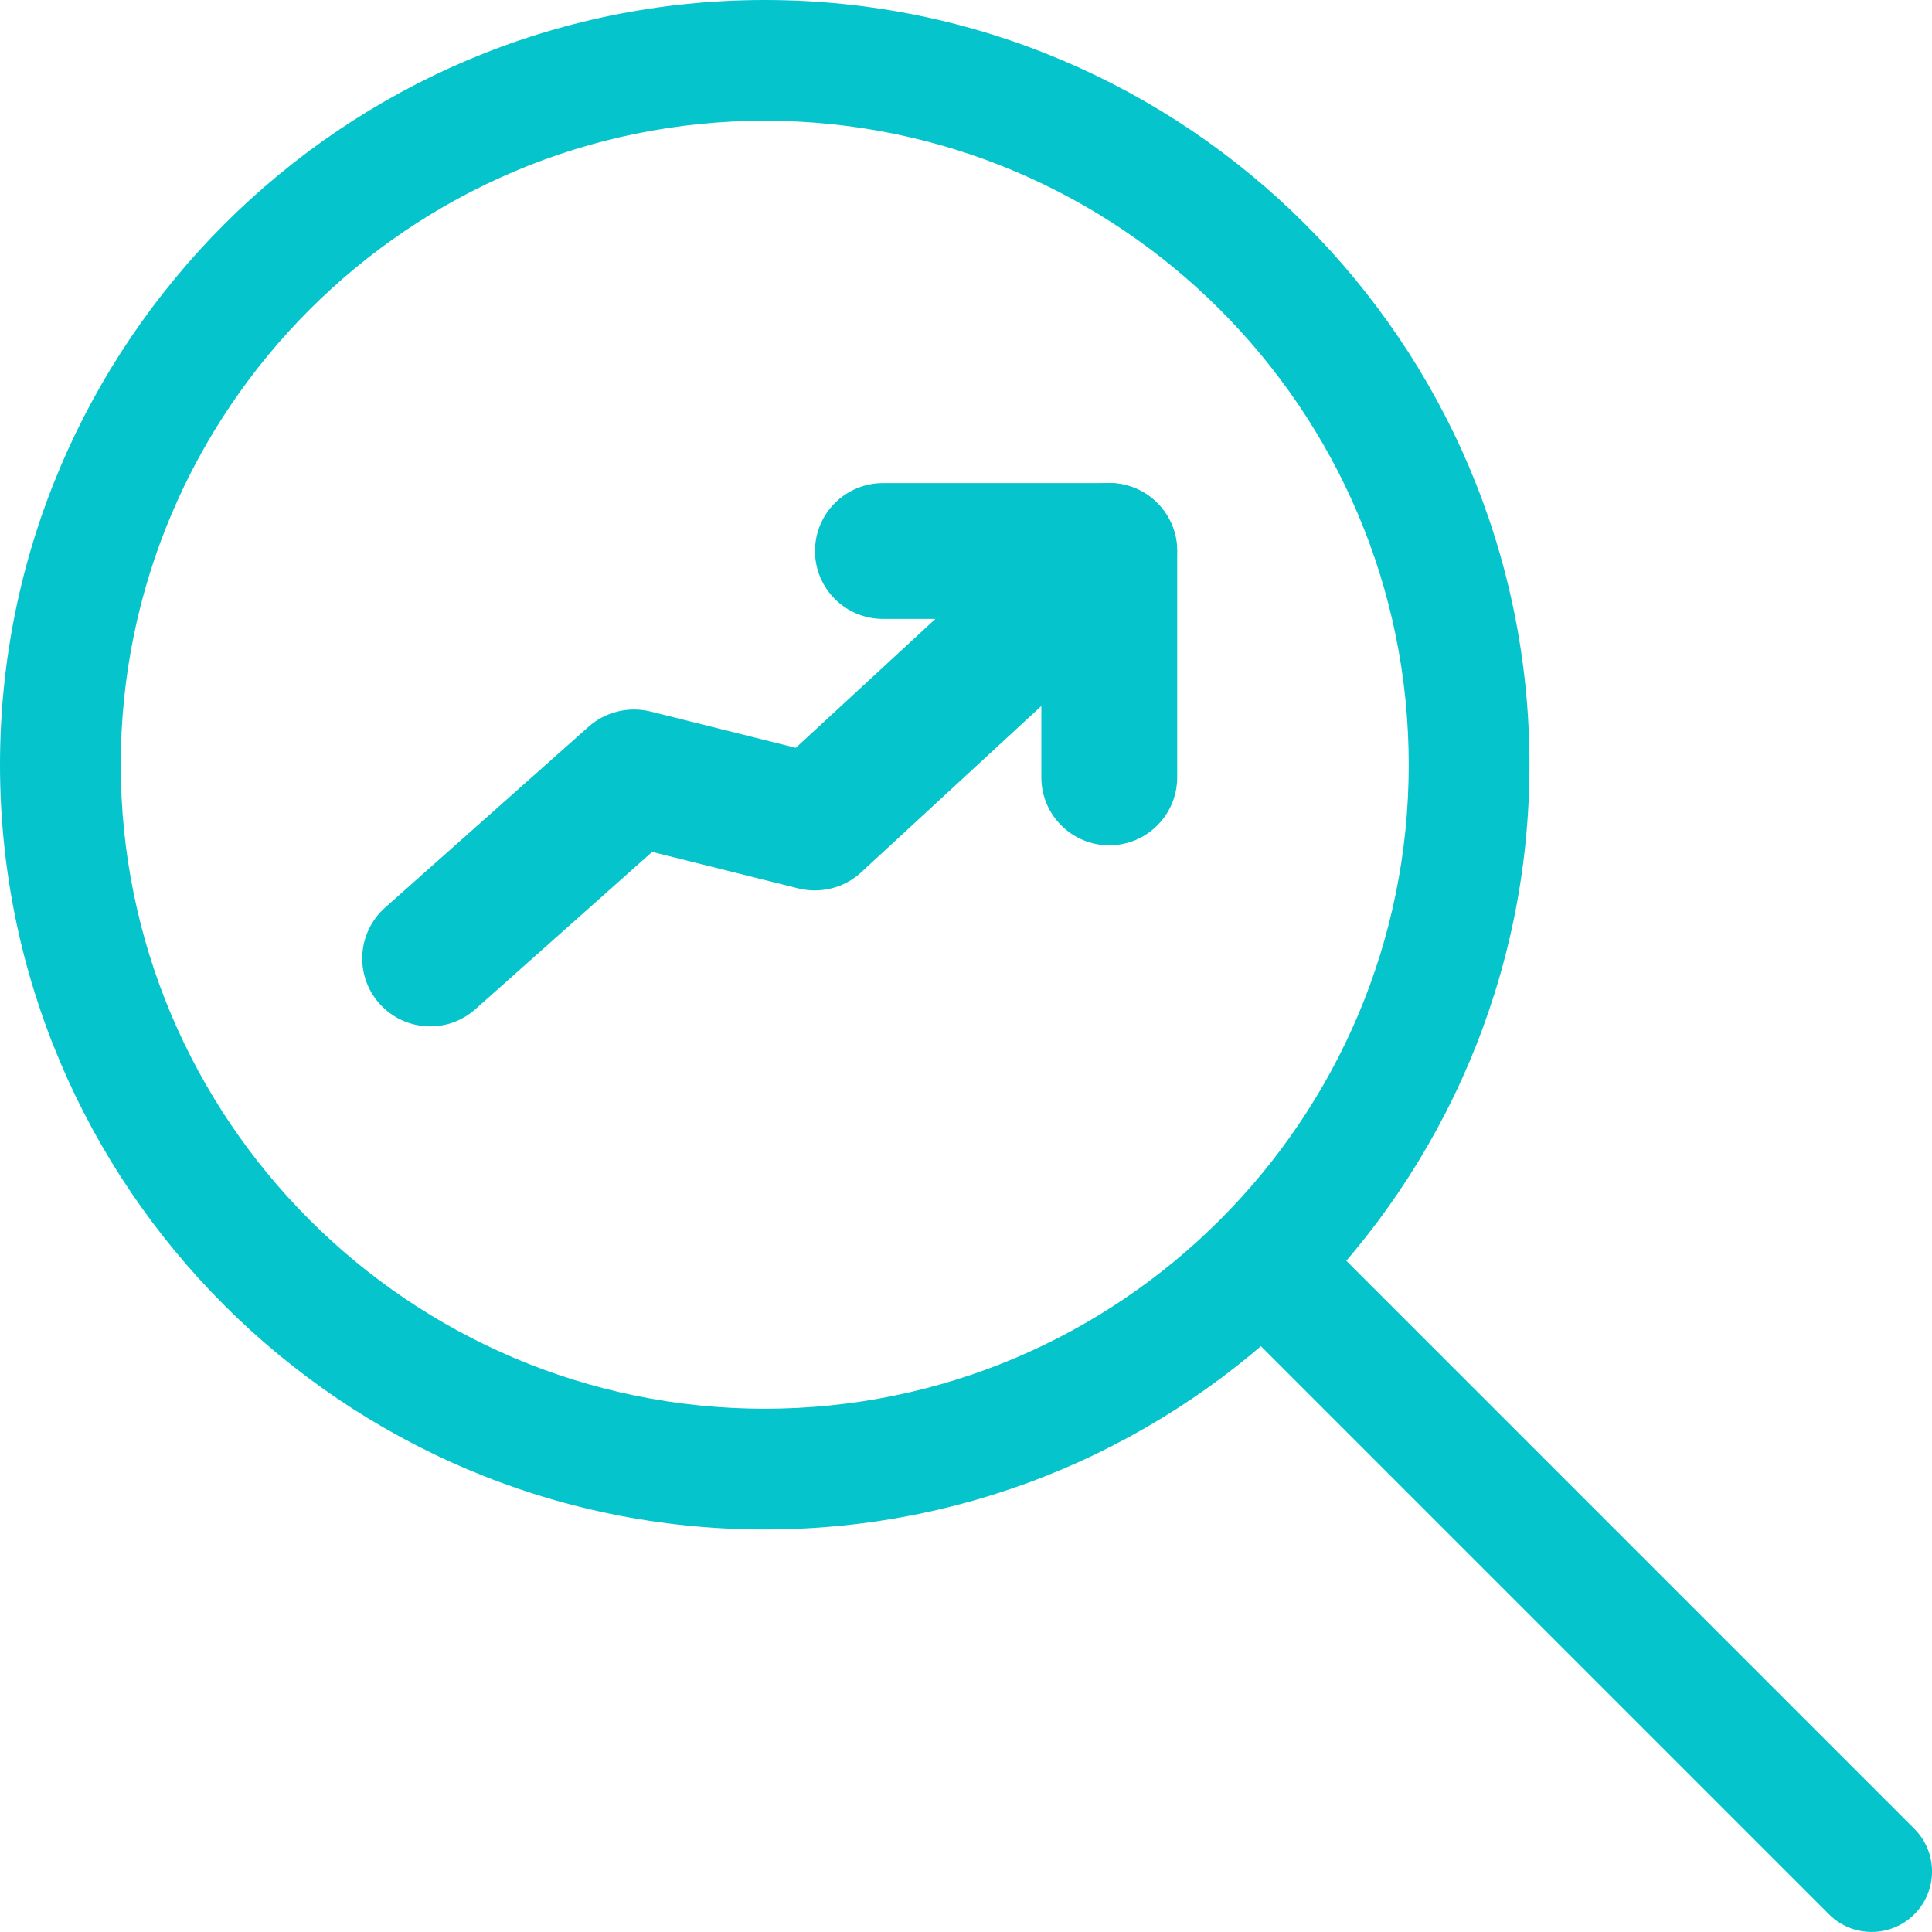
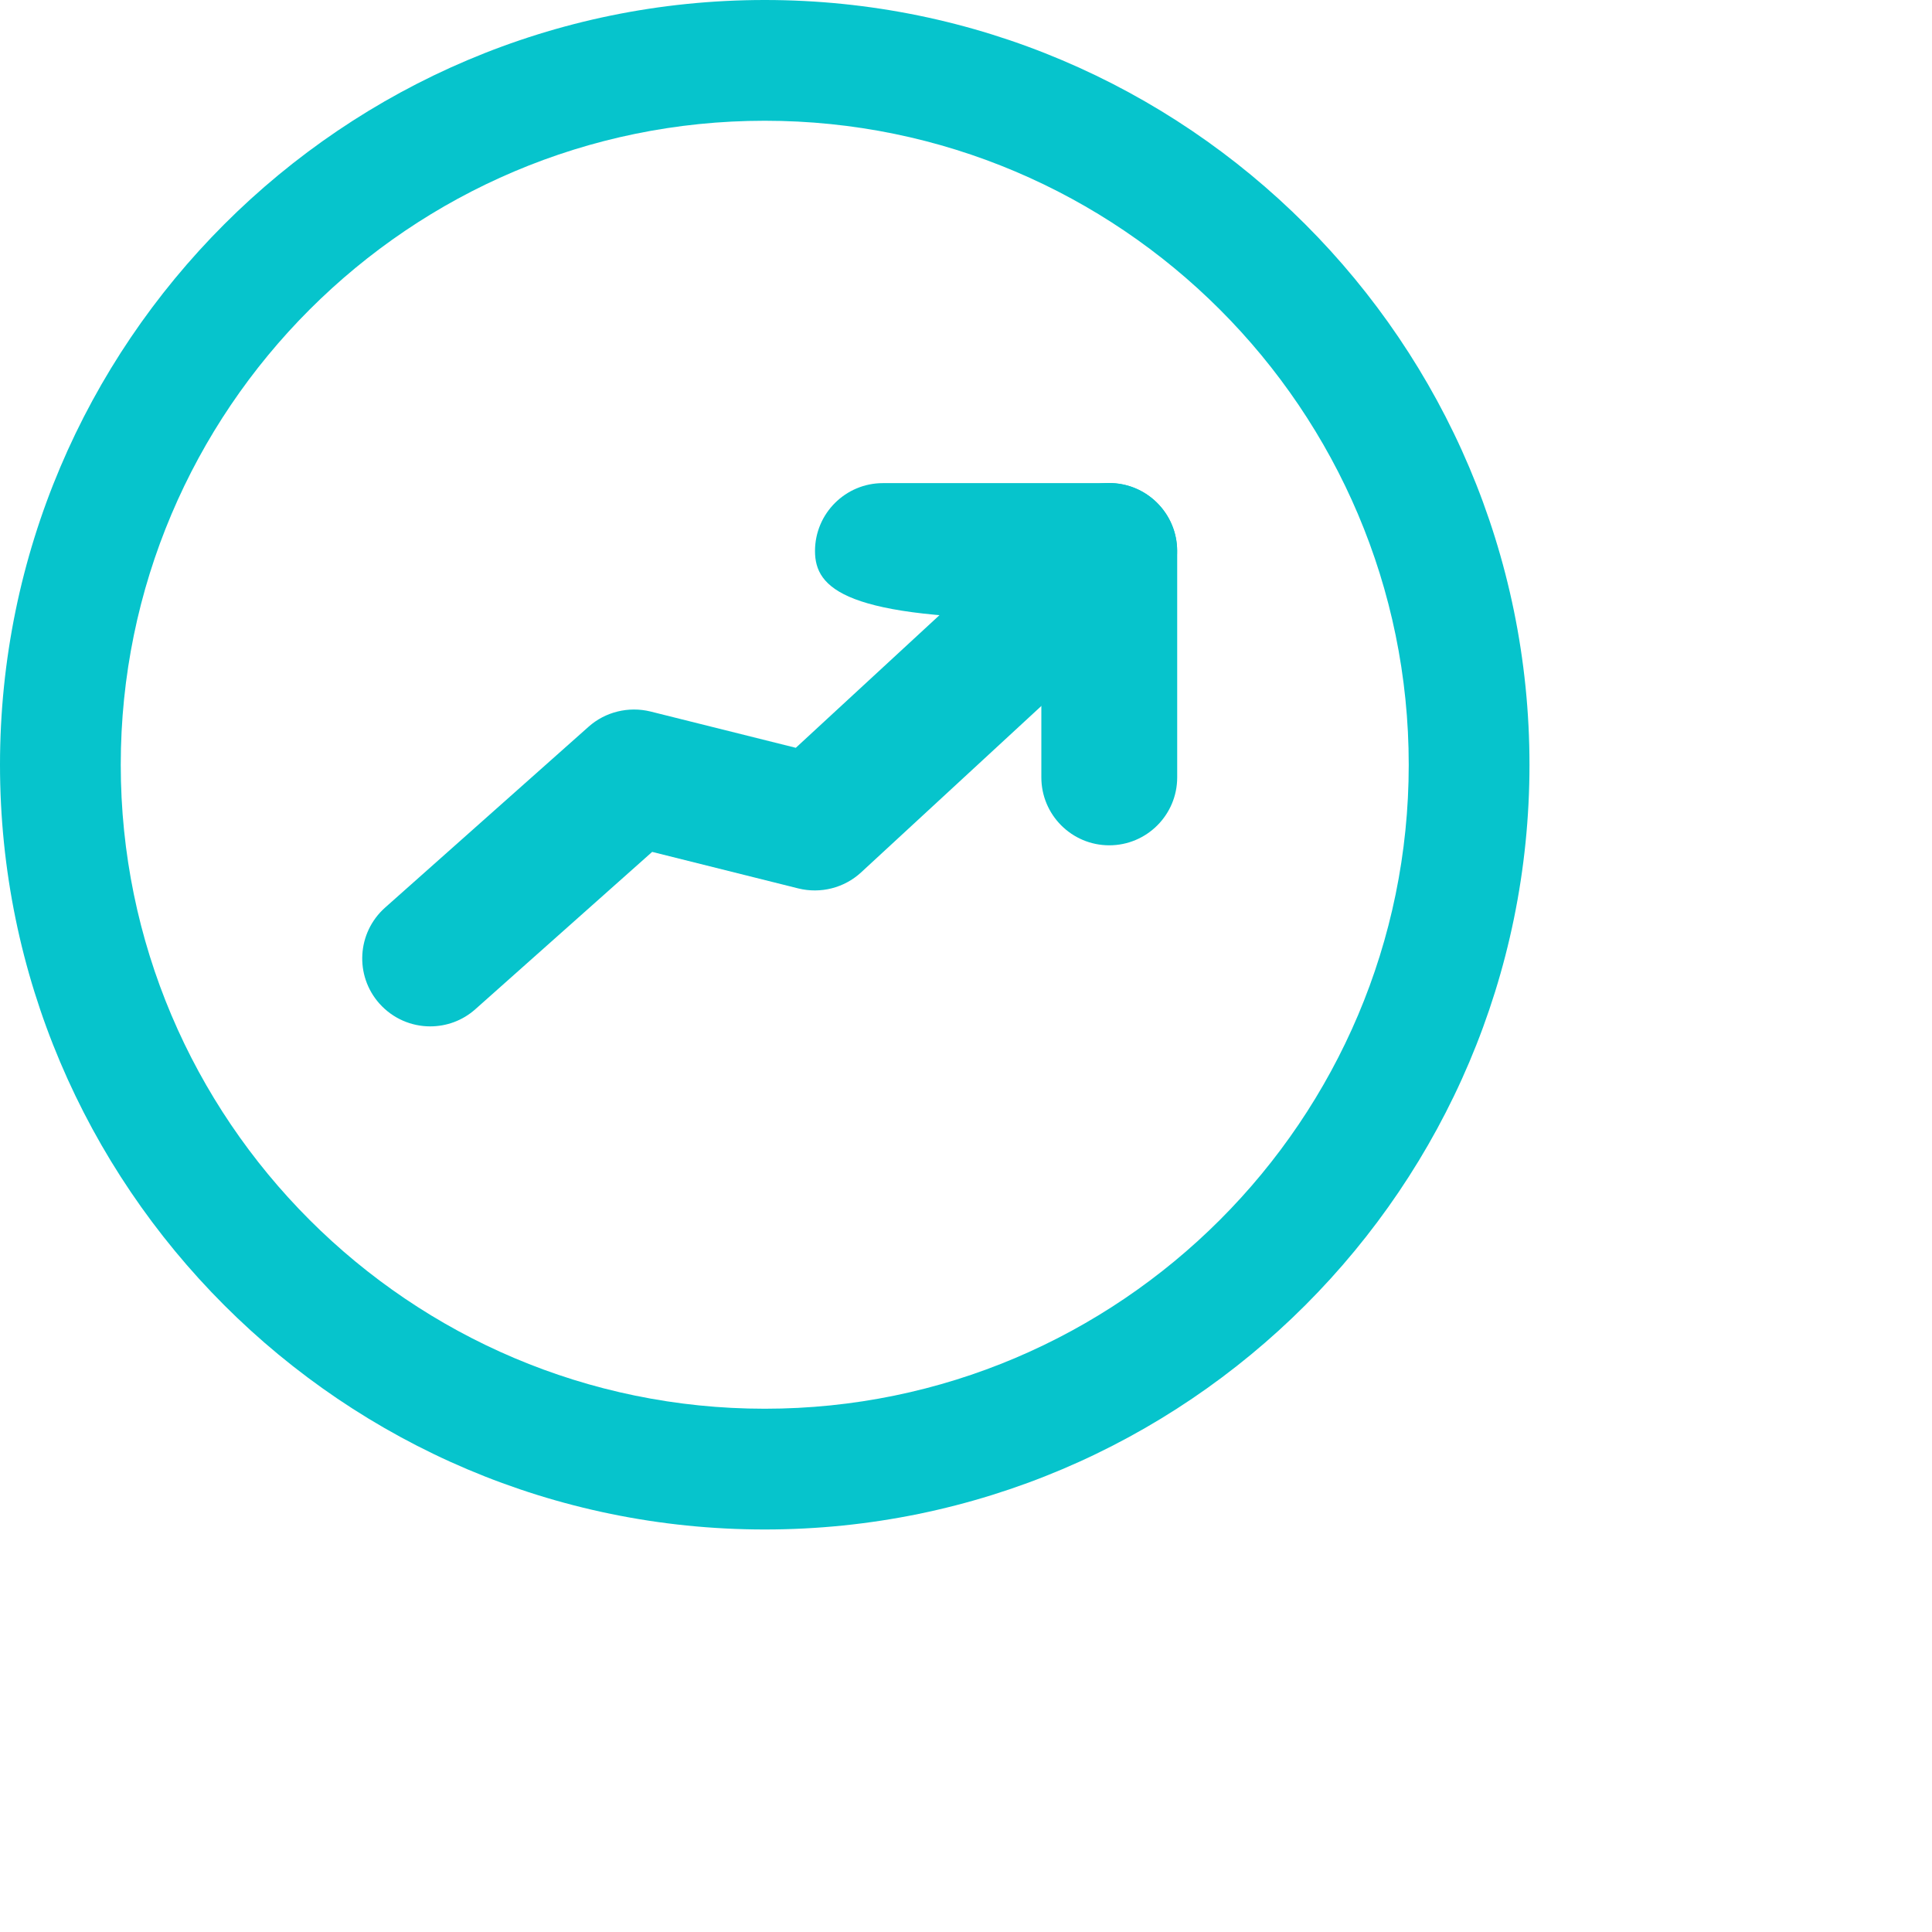
<svg xmlns="http://www.w3.org/2000/svg" width="32" height="32" viewBox="0 0 32 32" fill="none">
  <g clip-path="url(#clip0)">
    <path d="M12.667 25.333C5.683 25.333 0 19.651 0 12.667C0 5.683 5.683 0 12.667 0C19.651 0 25.333 5.683 25.333 12.667C25.333 19.651 19.651 25.333 12.667 25.333ZM12.667 2C6.785 2 2 6.785 2 12.667C2 18.548 6.785 23.333 12.667 23.333C18.548 23.333 23.333 18.548 23.333 12.667C23.333 6.785 18.548 2 12.667 2Z" fill="#06C4CC" />
-     <path d="M31 31.999C30.744 31.999 30.488 31.902 30.293 31.706L20.213 21.626C19.822 21.235 19.822 20.602 20.213 20.211C20.604 19.82 21.237 19.82 21.628 20.211L31.708 30.291C32.098 30.682 32.098 31.315 31.708 31.706C31.512 31.902 31.256 31.999 31 31.999Z" fill="#06C4CC" />
    <path d="M7.125 17C6.816 17 6.507 16.872 6.284 16.622C5.871 16.157 5.913 15.448 6.377 15.034L9.751 12.035C10.028 11.789 10.412 11.697 10.771 11.784L13.181 12.386L17.608 8.299C18.067 7.876 18.777 7.906 19.197 8.362C19.619 8.819 19.592 9.53 19.134 9.952L14.261 14.451C13.98 14.709 13.59 14.805 13.226 14.716L10.802 14.11L7.872 16.717C7.658 16.907 7.392 17 7.125 17V17Z" fill="#06C4CC" />
-     <path d="M18.373 14.001C17.752 14.001 17.248 13.497 17.248 12.876V10.251H14.624C14.003 10.251 13.499 9.748 13.499 9.127C13.499 8.506 14.003 8.002 14.624 8.002H18.373C18.994 8.002 19.498 8.506 19.498 9.127V12.876C19.498 13.497 18.994 14.001 18.373 14.001Z" fill="#06C4CC" />
+     <path d="M18.373 14.001C17.752 14.001 17.248 13.497 17.248 12.876V10.251C14.003 10.251 13.499 9.748 13.499 9.127C13.499 8.506 14.003 8.002 14.624 8.002H18.373C18.994 8.002 19.498 8.506 19.498 9.127V12.876C19.498 13.497 18.994 14.001 18.373 14.001Z" fill="#06C4CC" />
  </g>
  <defs>
    <clipPath id="clip0">
      <rect width="32" height="32" fill="white" />
    </clipPath>
  </defs>
</svg>